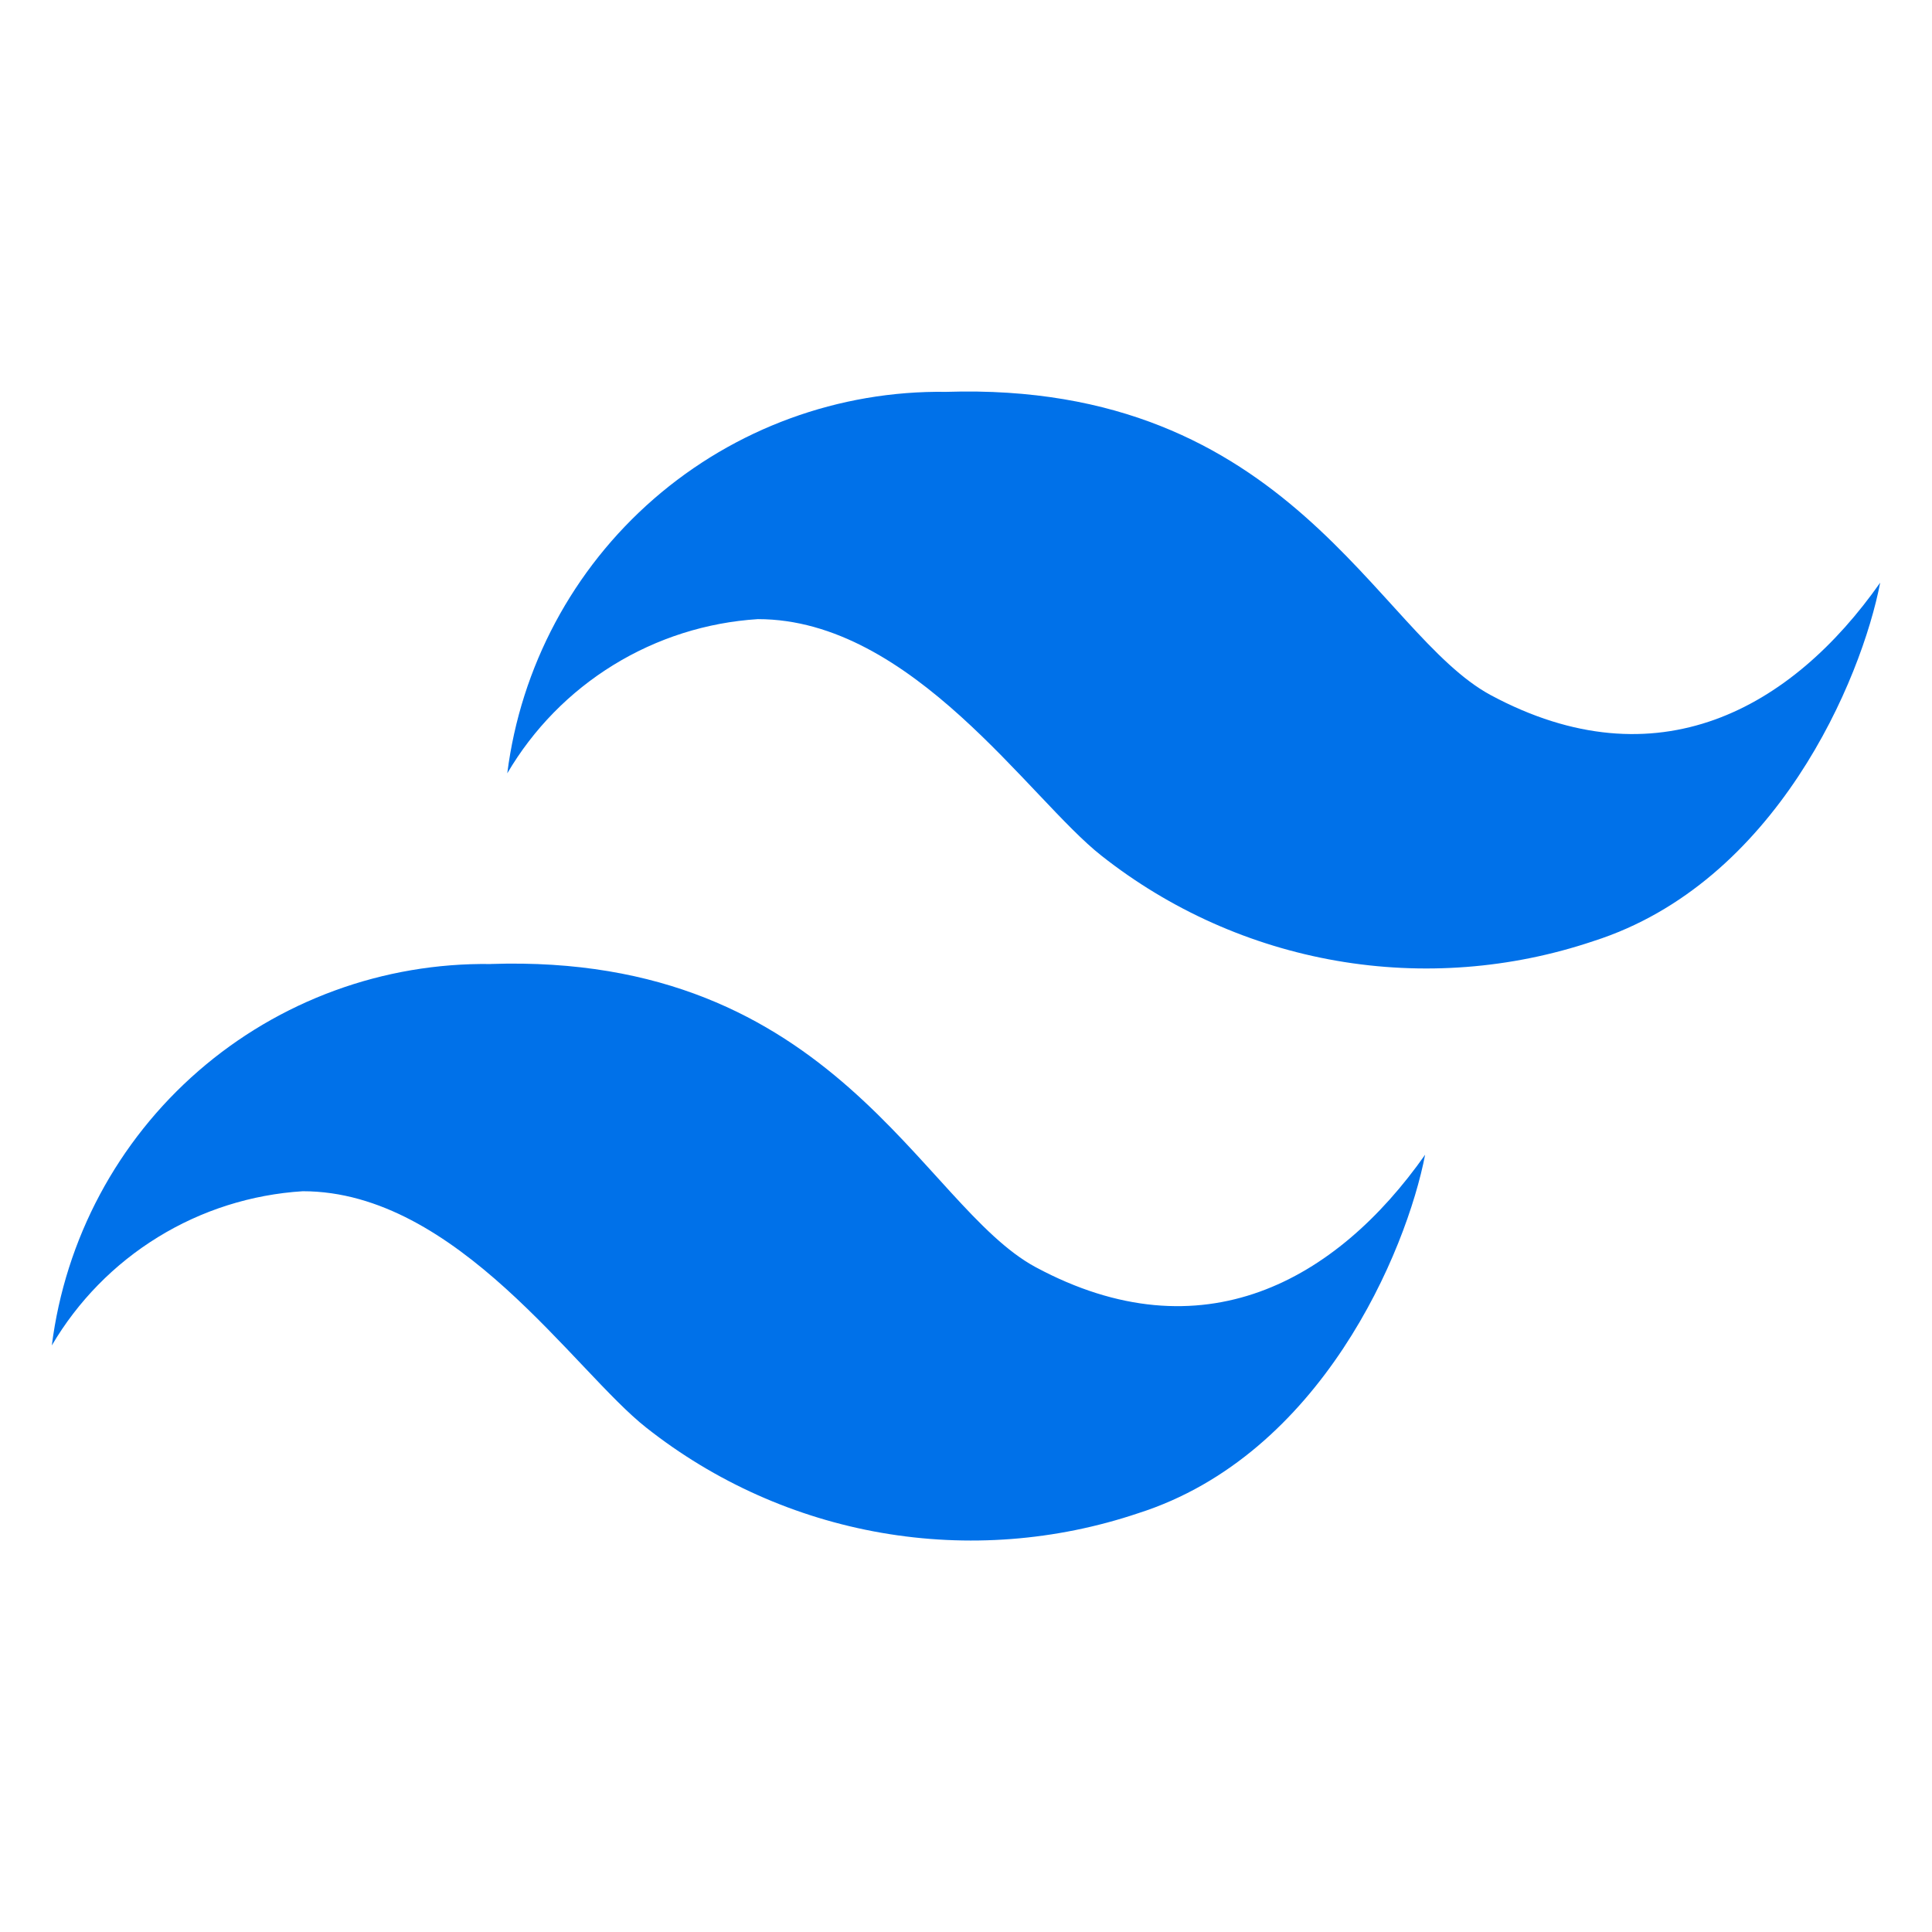
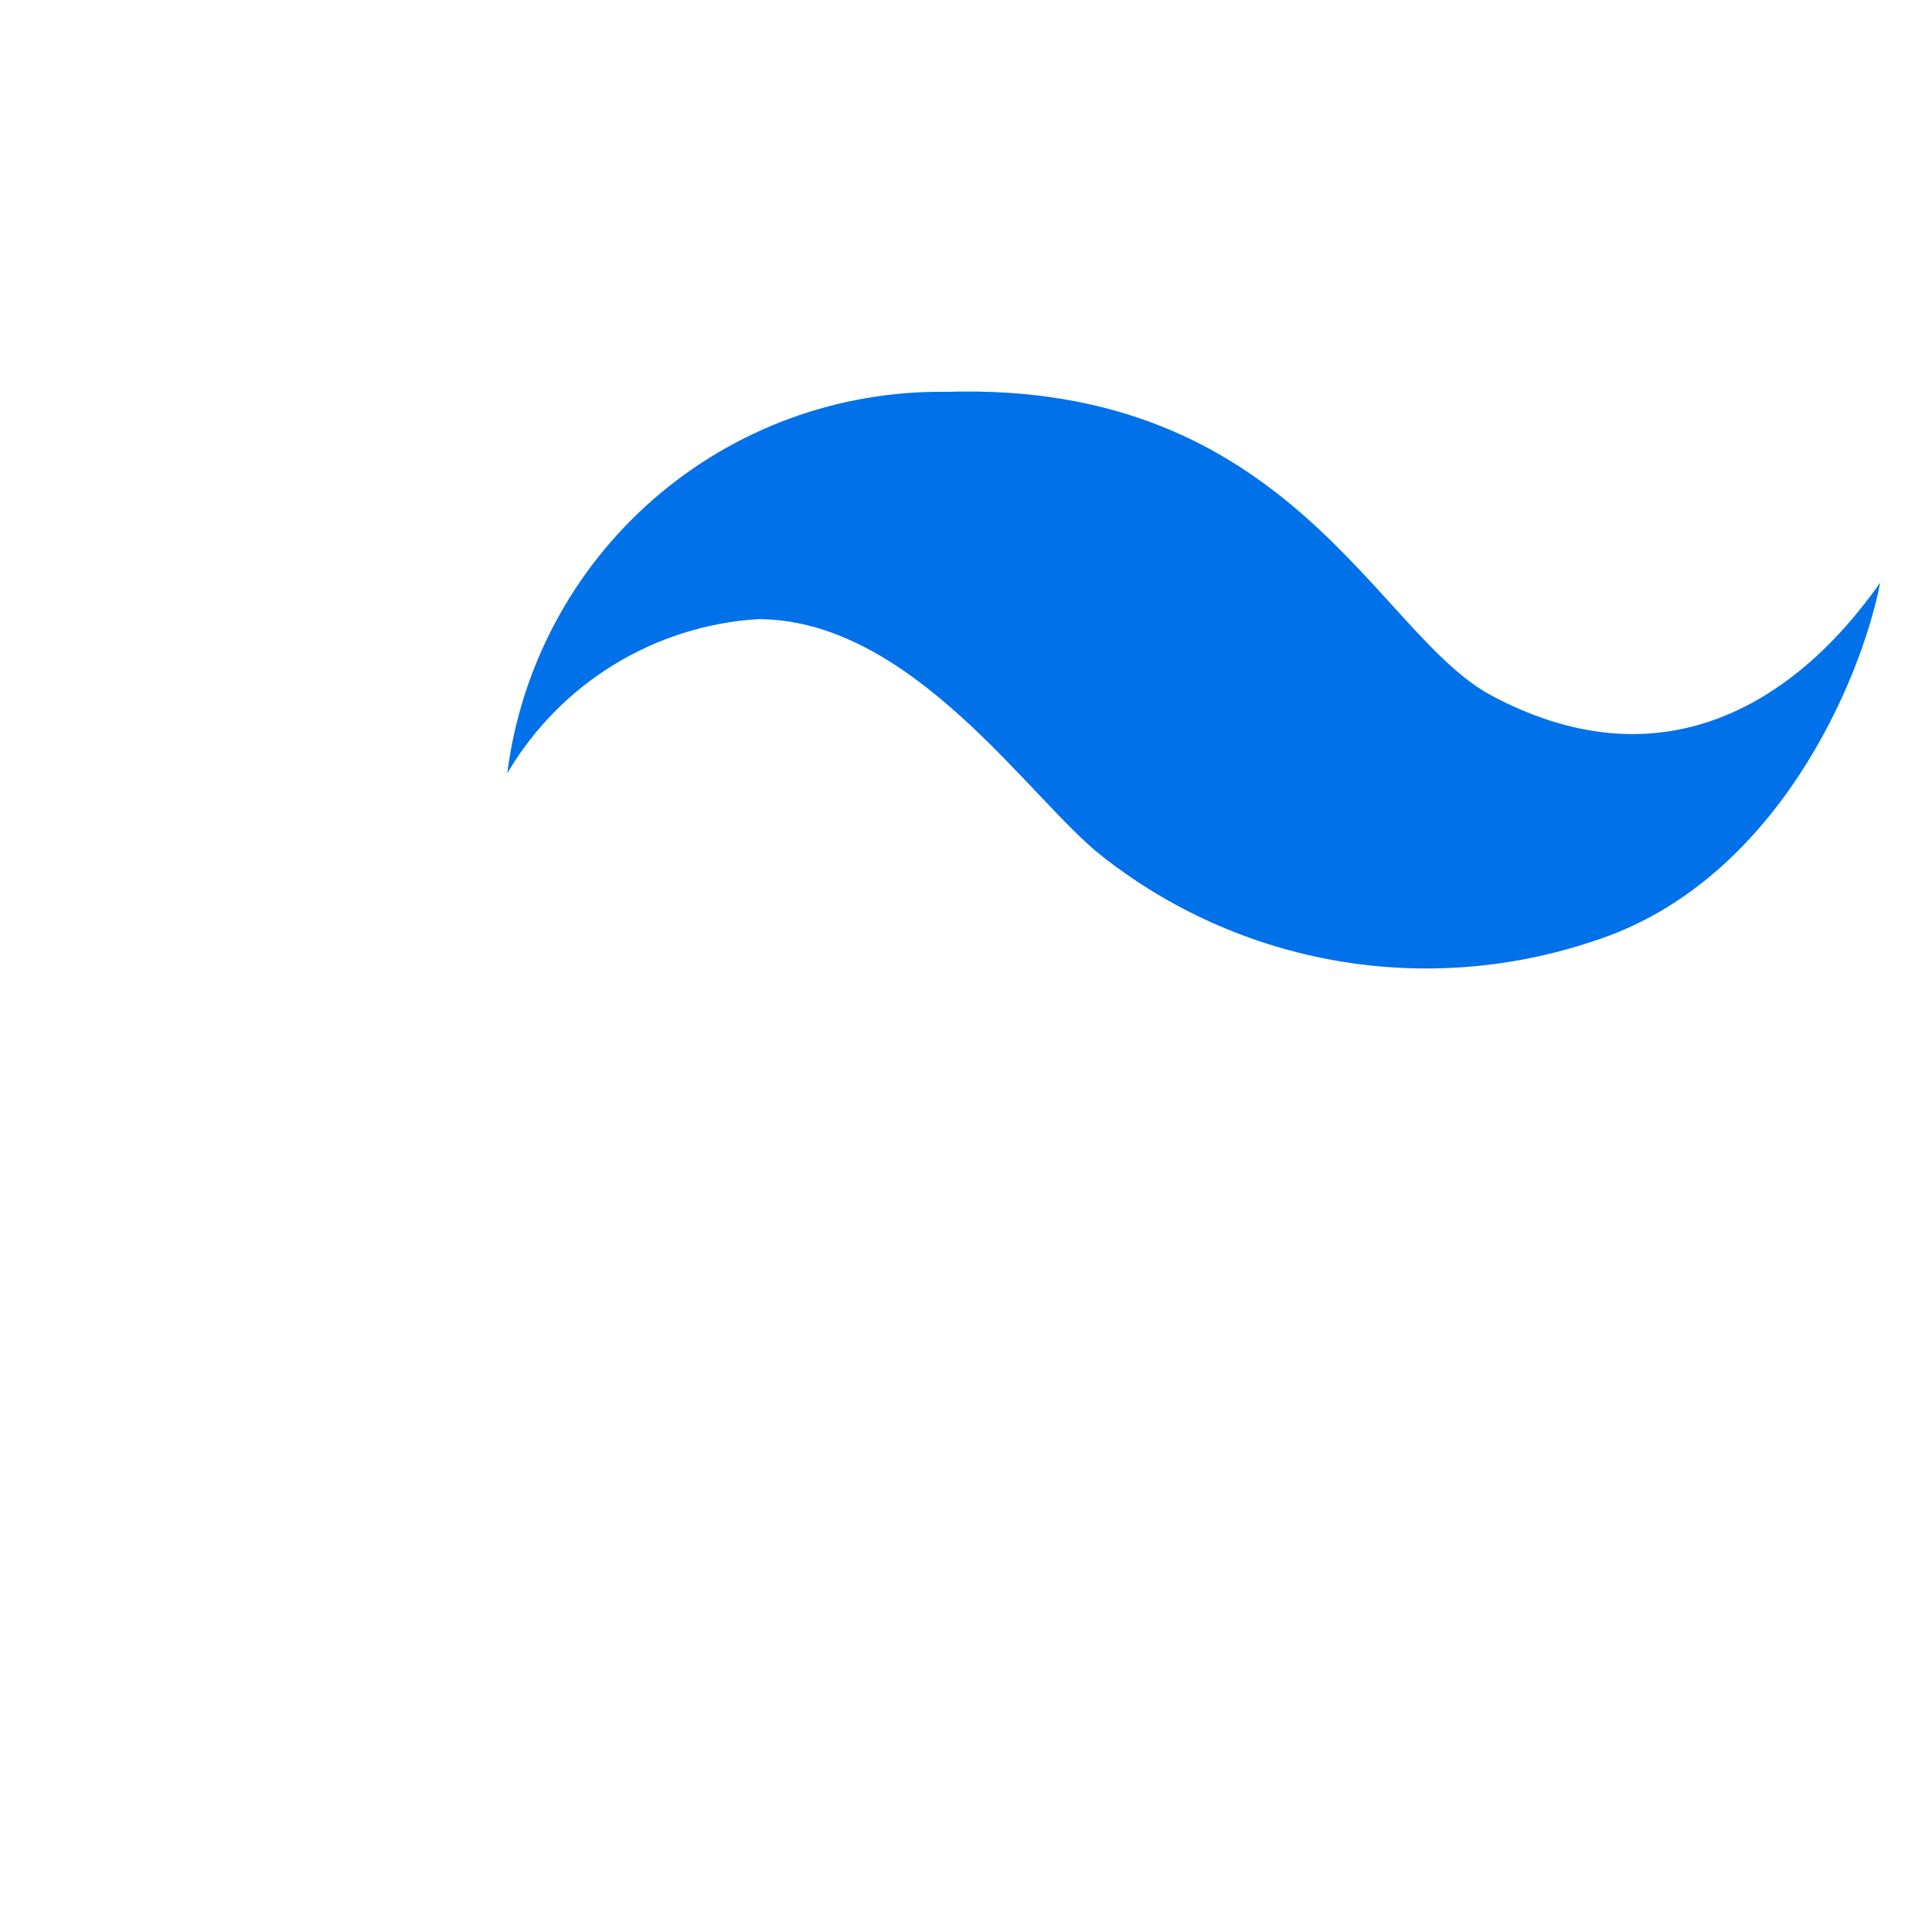
<svg xmlns="http://www.w3.org/2000/svg" id="Livello_1" viewBox="0 0 50 50">
  <defs>
    <style>.cls-1{fill:#0071e9;stroke-width:0px;}</style>
  </defs>
  <path class="cls-1" d="m24.484,10.141c-2.775-.038-5.467.948-7.562,2.769-2.095,1.821-3.445,4.35-3.794,7.104.672-1.145,1.615-2.108,2.745-2.803,1.131-.696,2.415-1.104,3.74-1.188,3.996,0,7.036,4.666,8.891,6.121,1.771,1.399,3.863,2.334,6.086,2.72,2.223.386,4.508.212,6.647-.508,4.732-1.509,6.941-6.778,7.422-9.277-2.293,3.263-5.773,5.222-10.076,2.912-2.964-1.592-5.181-8.134-14.098-7.85Z" />
-   <path class="cls-1" d="m12.697,24.949c-2.775-.038-5.467.947-7.562,2.768-2.095,1.821-3.445,4.349-3.794,7.103.673-1.146,1.617-2.109,2.75-2.805,1.132-.696,2.418-1.103,3.745-1.186,3.996,0,7.036,4.665,8.891,6.12,1.771,1.399,3.863,2.334,6.086,2.72,2.223.386,4.508.212,6.647-.508,4.732-1.509,6.939-6.778,7.422-9.277-2.295,3.263-5.773,5.224-10.076,2.912-2.964-1.592-5.181-8.146-14.108-7.848Z" />
</svg>